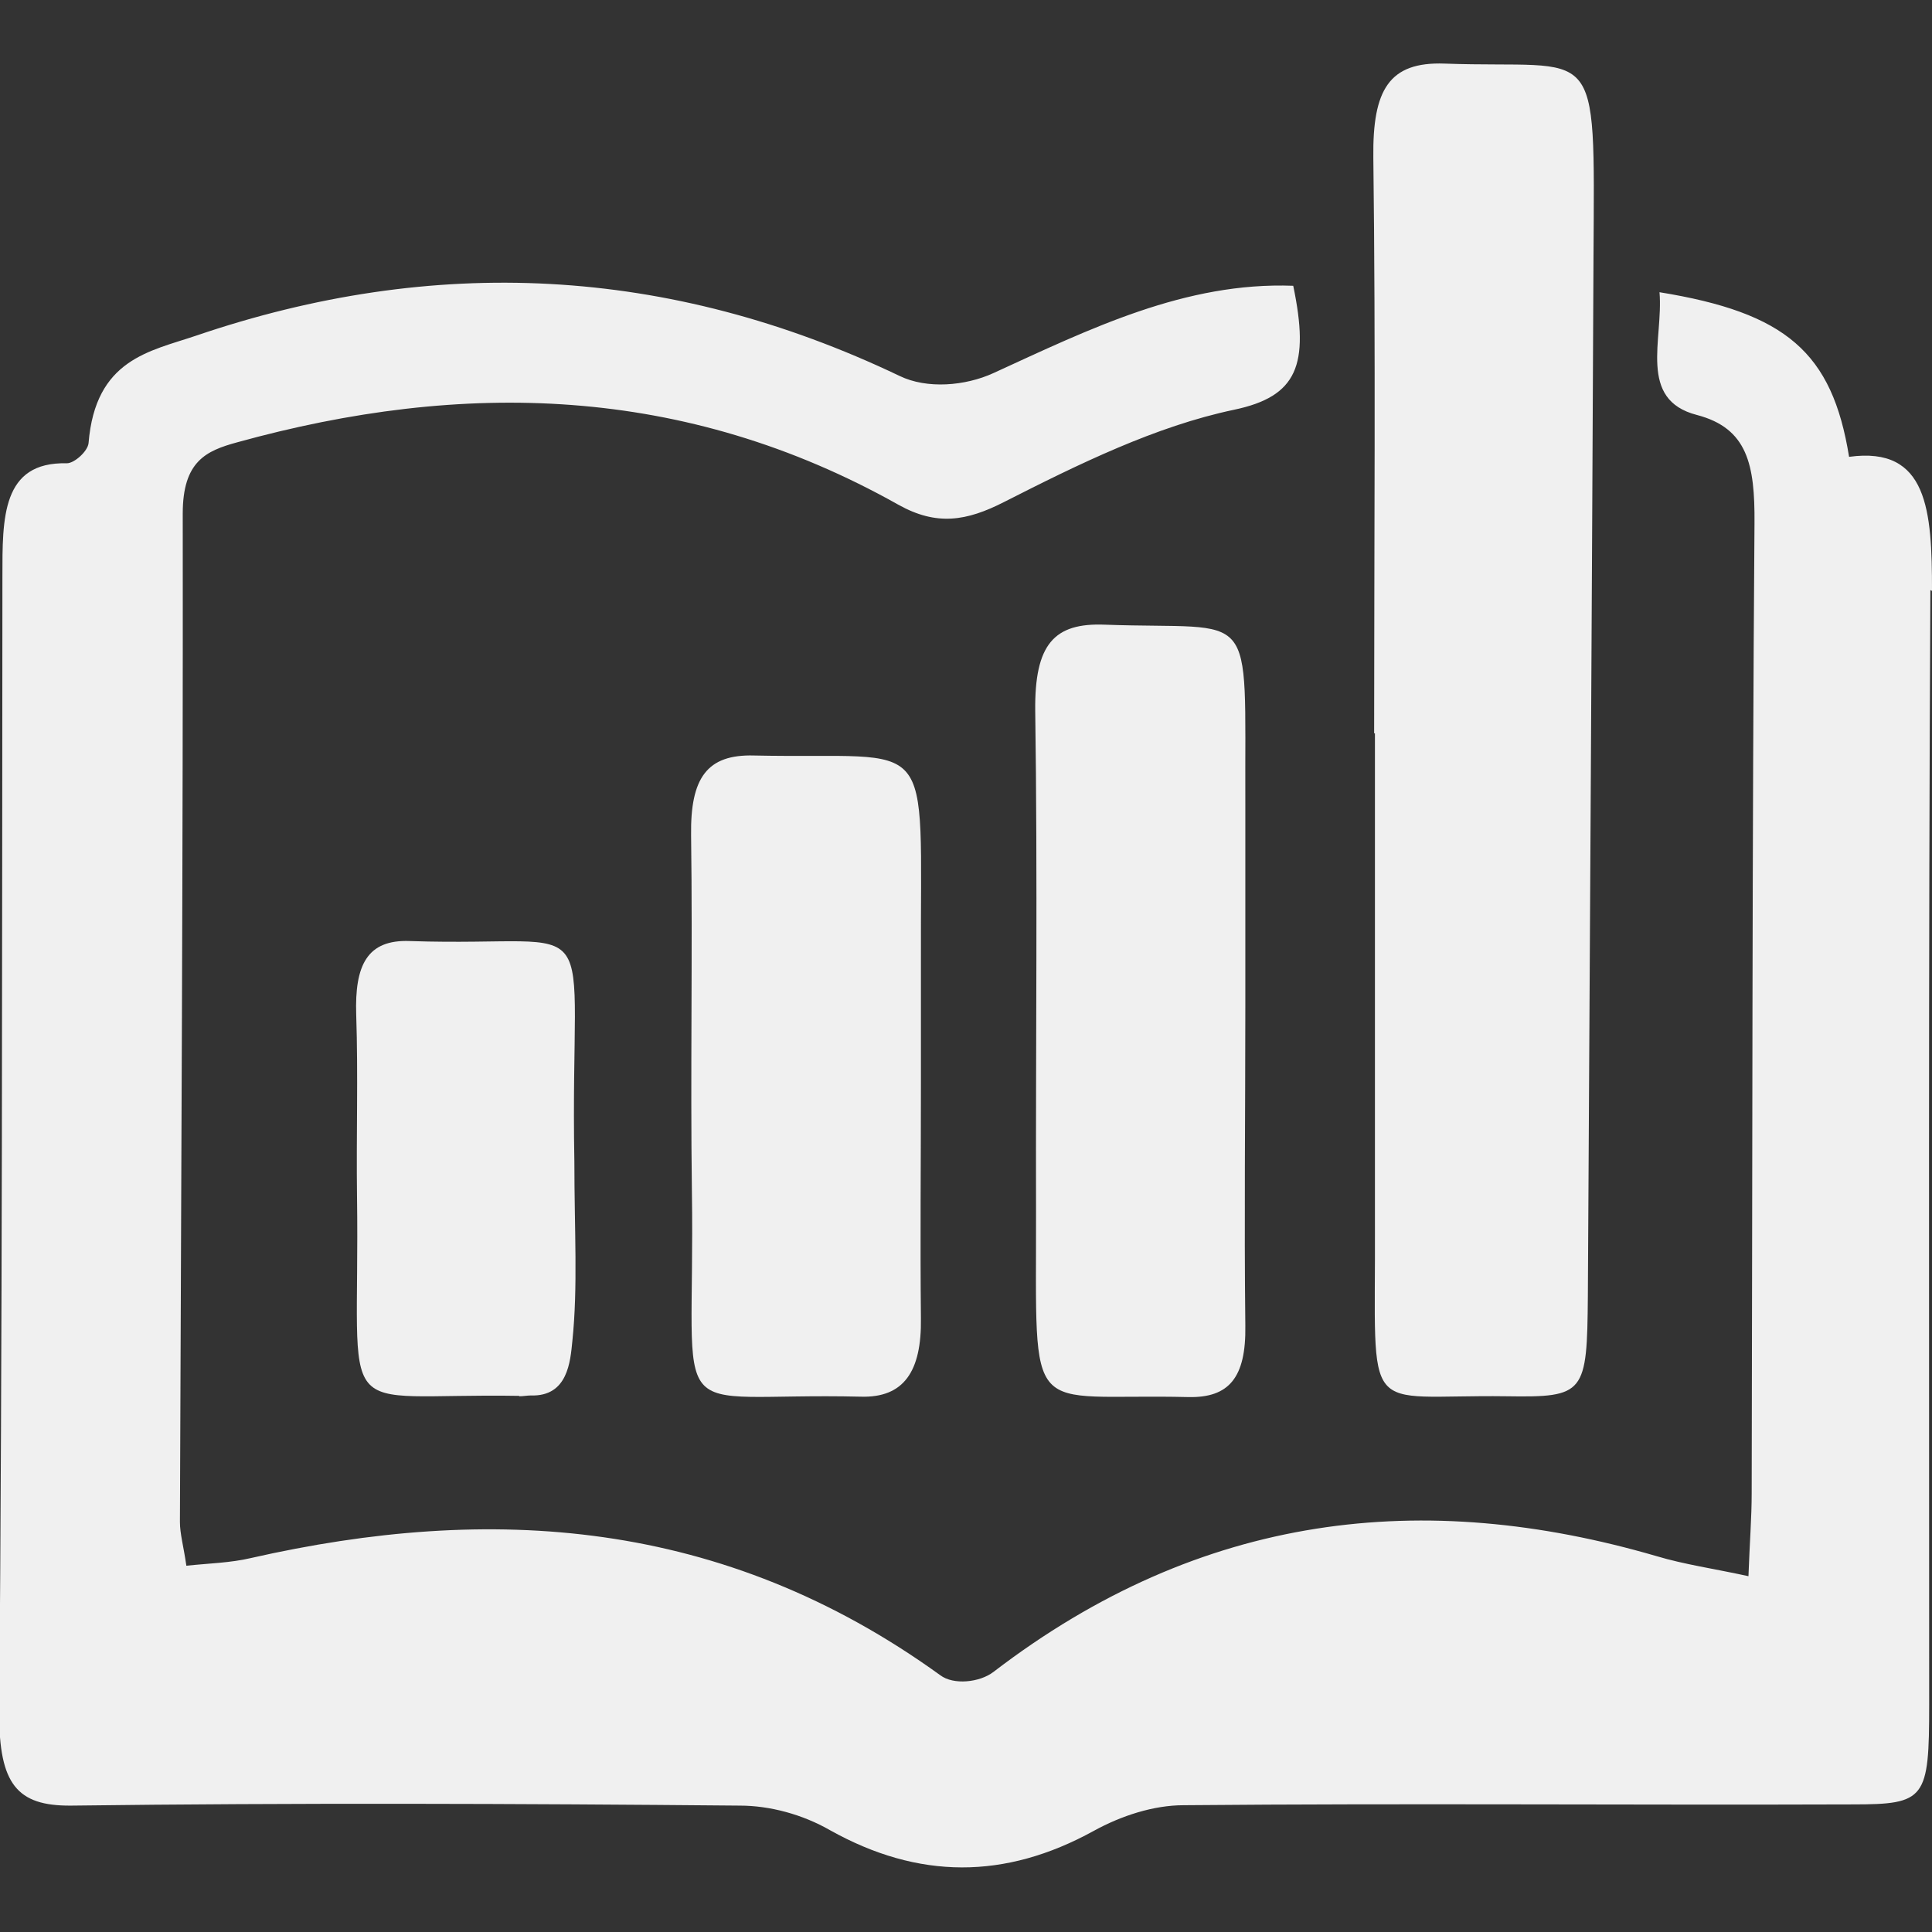
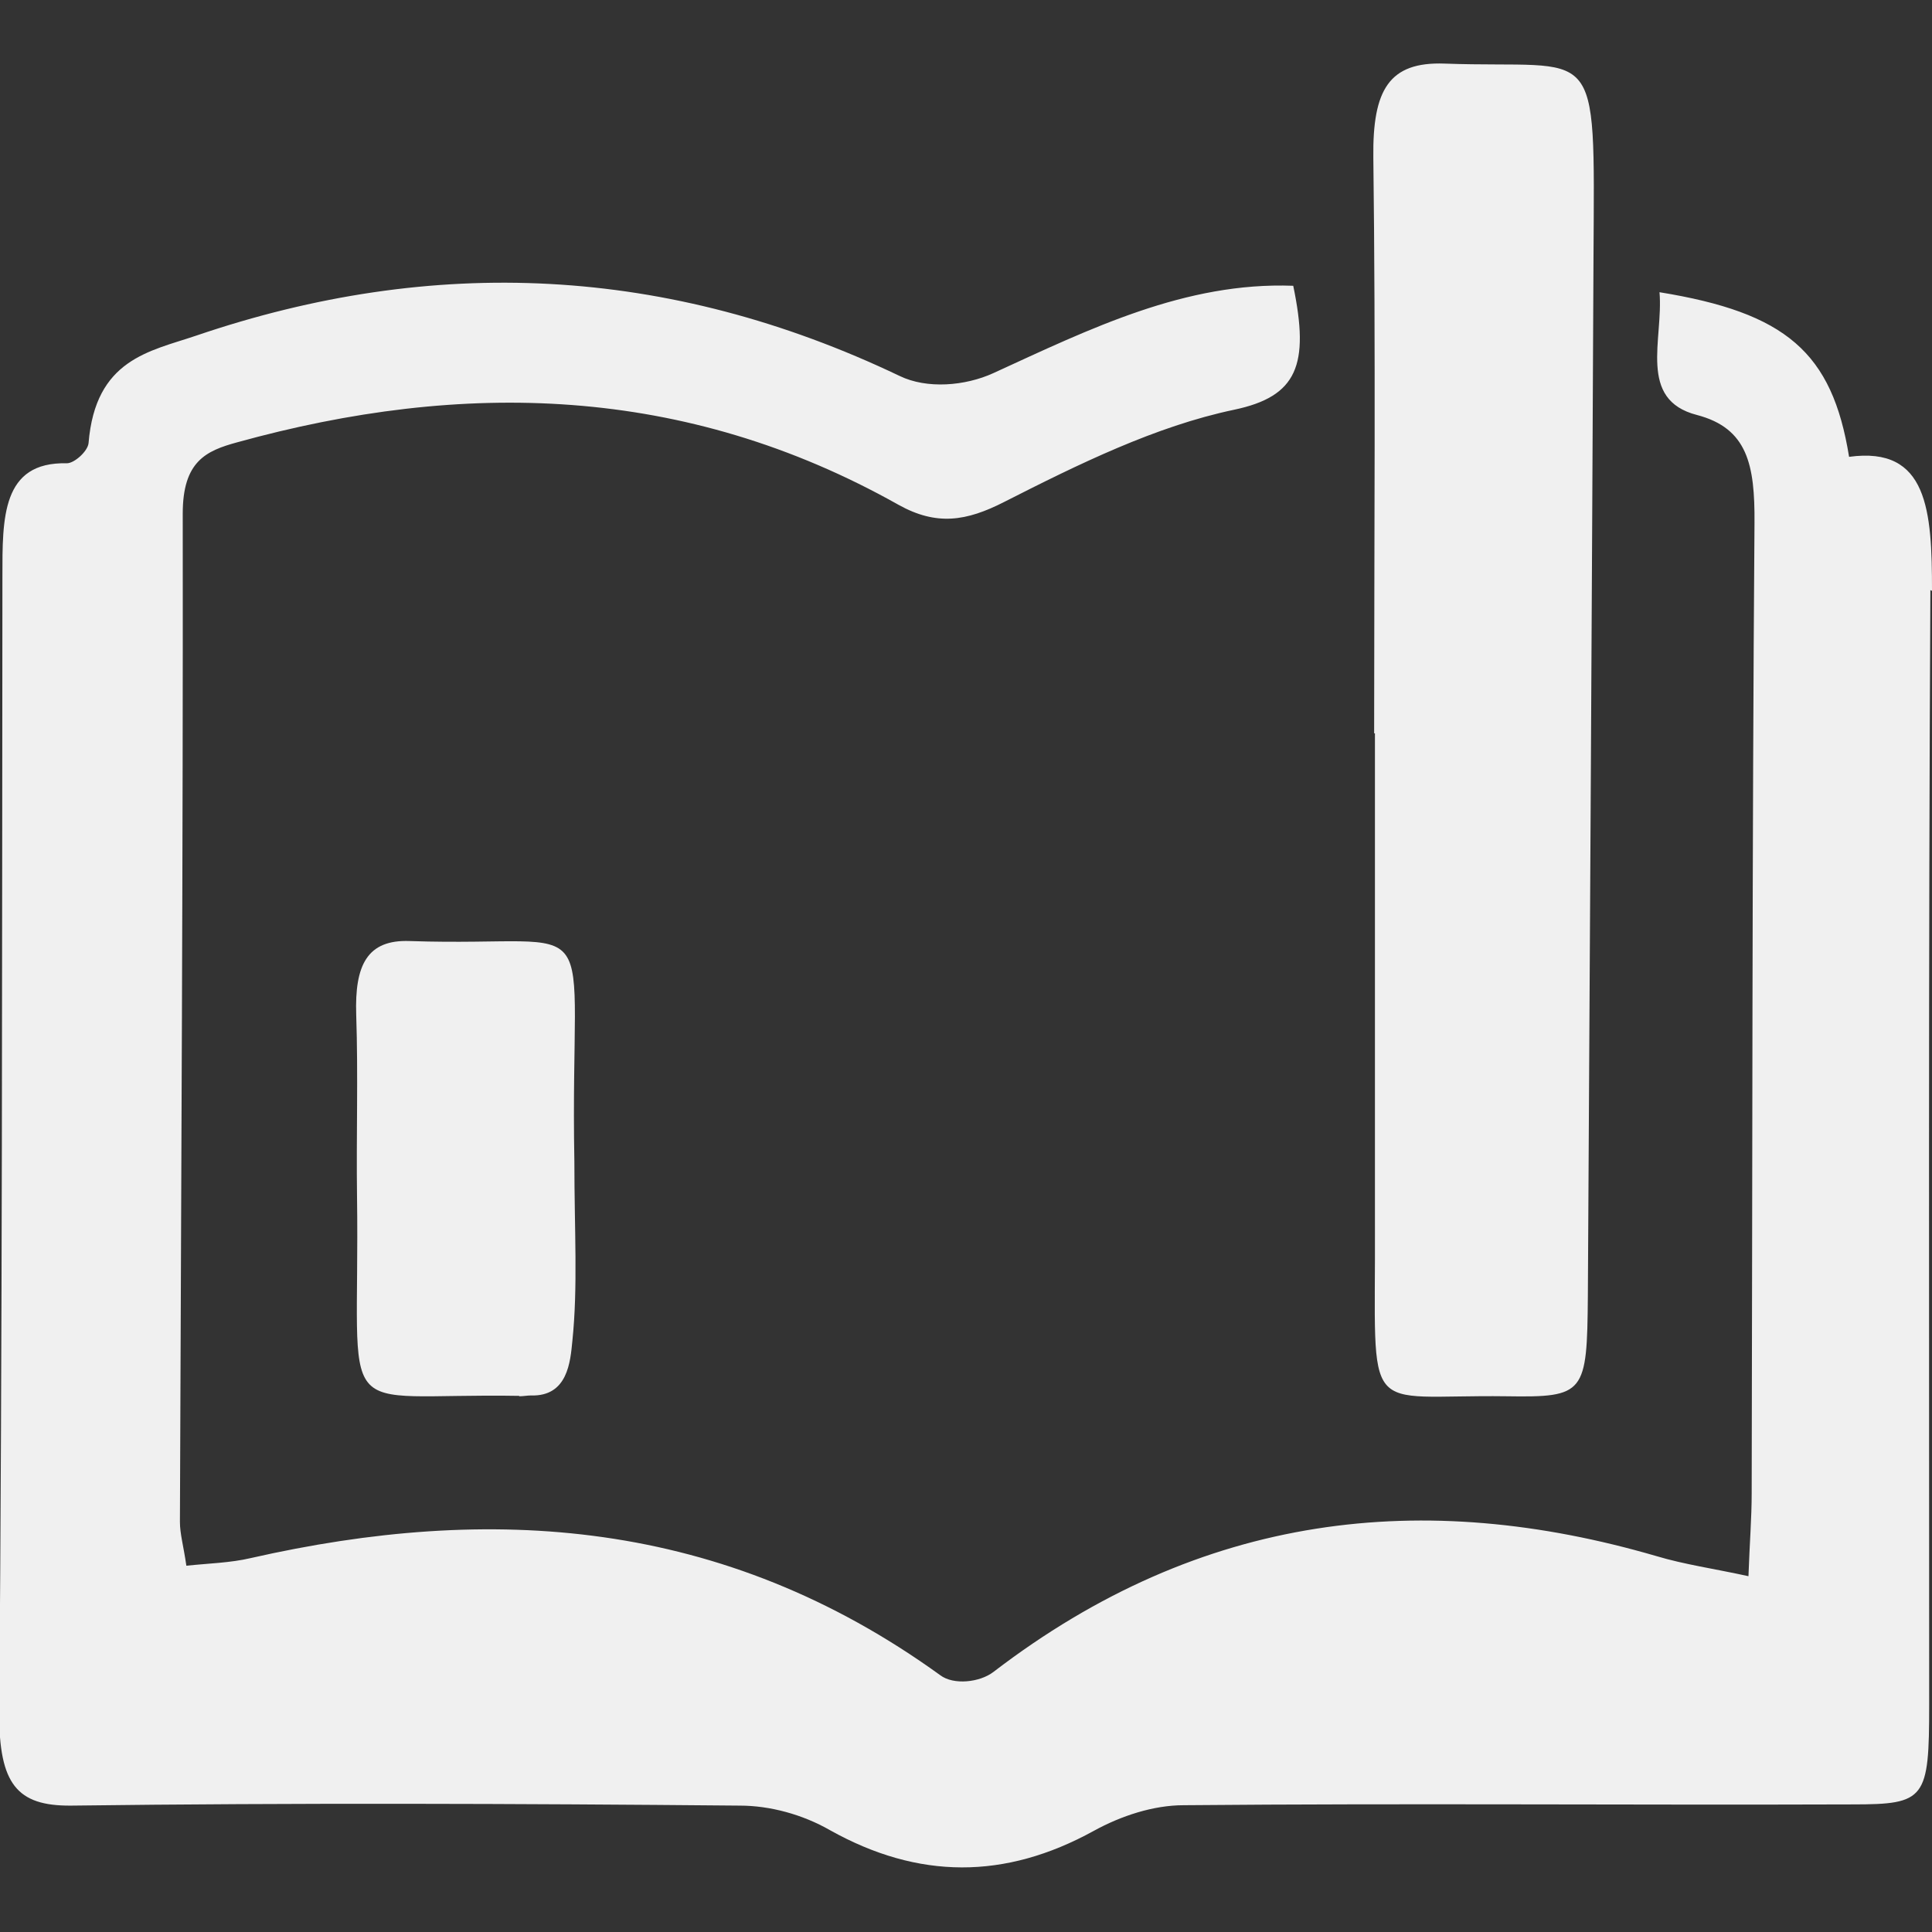
<svg xmlns="http://www.w3.org/2000/svg" id="Ebene_1" data-name="Ebene 1" viewBox="0 0 48 48">
  <rect x="0" y="0" width="48" height="48" fill="#333333" stroke="none" />
  <path d="M48,14.68c0-1.99-.1-3.6-2.06-3.33-.42-2.6-1.57-3.58-4.71-4.09.1,1.17-.55,2.67.93,3.05,1.26.33,1.44,1.24,1.43,2.68-.06,8.04-.05,16.07-.07,24.11,0,.61-.05,1.22-.08,2.06-.87-.19-1.59-.29-2.29-.5-5.77-1.68-11.29-1.09-16.47,2.88-.34.26-.99.33-1.32.08-5.41-3.91-11.18-4.26-17.13-2.91-.51.12-1.04.13-1.6.19-.07-.49-.16-.79-.16-1.09.03-8.35.08-16.7.07-25.05,0-1.3.58-1.56,1.35-1.77,5.6-1.55,11.11-1.44,16.43,1.55.95.53,1.69.41,2.63-.07,1.85-.94,3.76-1.88,5.71-2.29,1.57-.33,1.88-1.11,1.47-3.08-2.68-.1-5.05,1.07-7.45,2.17-.7.32-1.65.4-2.33.07-5.76-2.75-11.58-3.01-17.48-1-1.15.39-2.5.58-2.67,2.67-.02.2-.35.5-.54.5C.04,11.47.06,12.87.06,14.33.05,23.75.06,33.17-.02,42.58c0,1.74.44,2.29,1.78,2.28,5.54-.07,11.08-.05,16.62,0,.75,0,1.56.22,2.24.61,2.2,1.23,4.35,1.23,6.55.02.69-.38,1.49-.64,2.24-.64,5.54-.05,11.08,0,16.62-.02,1.81,0,1.9-.13,1.9-2.48,0-9.23-.02-18.46.03-27.69l.04.02Z" style="fill: #f0f0f0; stroke-width: 0px;" />
  <path d="M34.14,18.22h.02c0,4.08,0,8.16,0,12.24.02,4.9-.38,4.18,3.27,4.23,1.95.03,2-.06,2.02-2.5.05-8.6.1-17.2.14-25.8.03-5.51.16-4.67-3.7-4.81-1.38-.05-1.79.65-1.77,2.33.06,4.77.02,9.54.02,14.31Z" style="fill: #f0f0f0; stroke-width: 0px;" />
-   <path d="M27.45,15.52c-1.26-.05-1.75.48-1.73,2.15.06,4.14.01,8.28.02,12.42.01,5.34-.31,4.52,3.79,4.62,1,.02,1.43-.48,1.41-1.77-.03-2.63,0-5.27,0-7.91h0v-5.08c-.02-5,.33-4.29-3.49-4.43Z" style="fill: #f0f0f0; stroke-width: 0px;" />
-   <path d="M18.73,18.77c-1.16-.03-1.58.55-1.56,1.98.04,2.95-.02,5.89.02,8.84.09,6.07-.79,4.99,4.2,5.11,1.06.03,1.51-.62,1.49-1.95-.02-1.94,0-3.89,0-5.83v-3.01c-.02-5.85.44-5.04-4.16-5.14h.01Z" style="fill: #f0f0f0; stroke-width: 0px;" />
  <path d="M12.9,34.69c.1,0,.2-.02.29-.02.92.03.98-.85,1.03-1.35.14-1.35.05-2.75.05-4.46-.12-6.55.91-5.31-4.09-5.48-1.06-.04-1.37.6-1.33,1.83.05,1.5,0,3.01.02,4.51.08,5.81-.7,4.88,4.03,4.96h0Z" style="fill: #f0f0f0; stroke-width: 0px;" />
</svg>